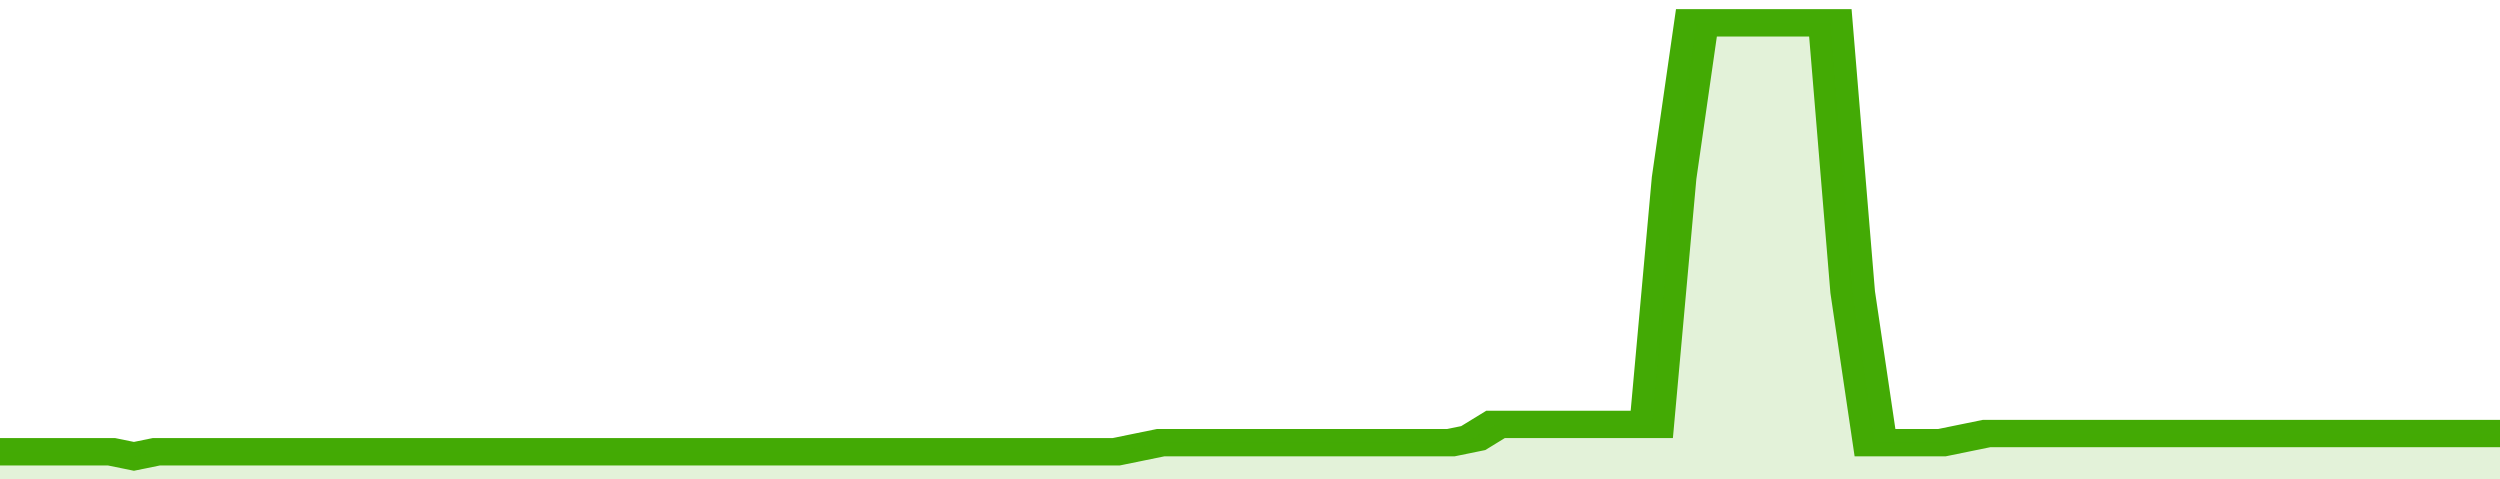
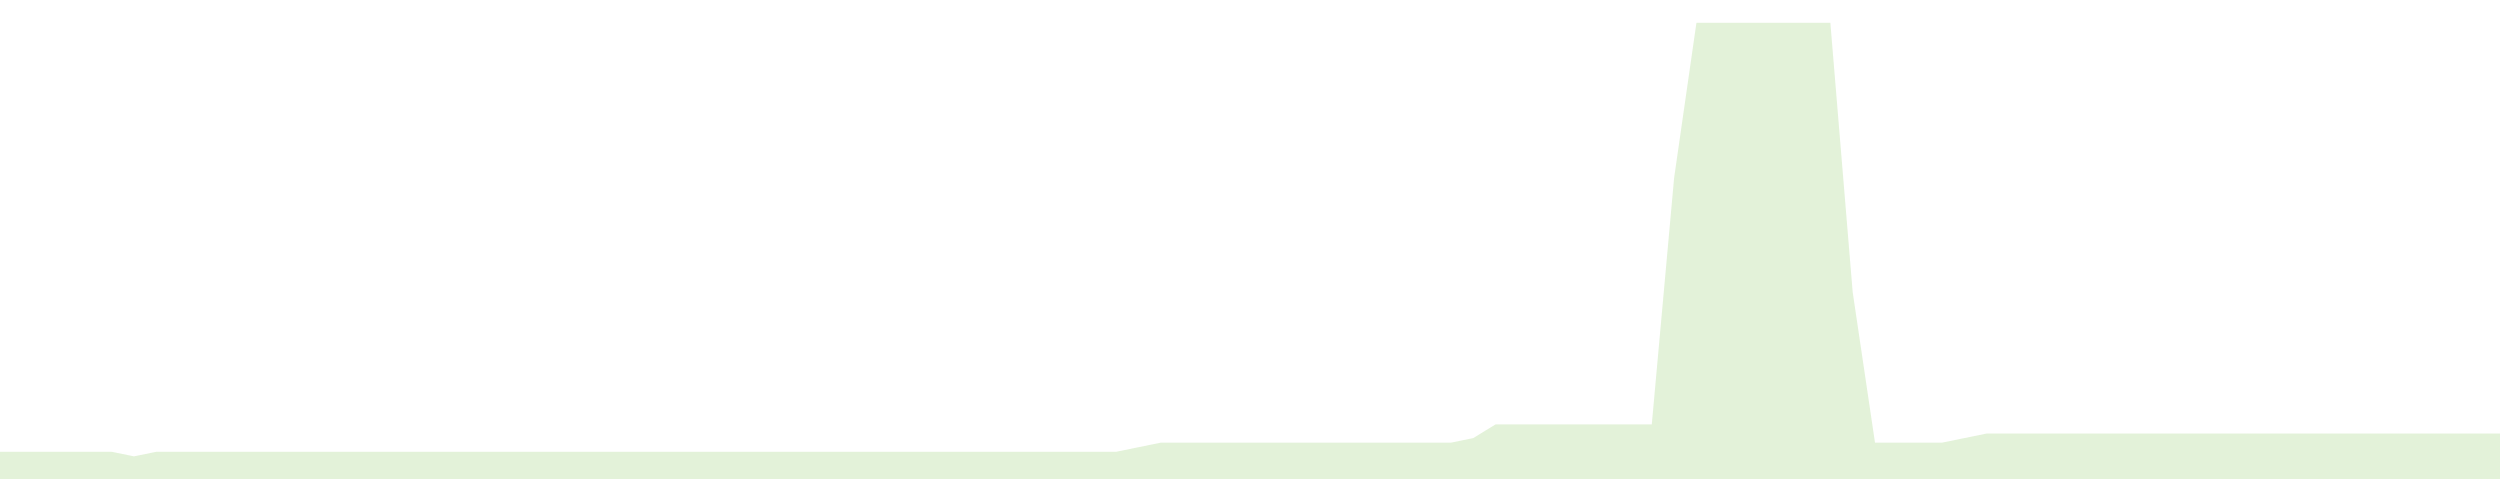
<svg xmlns="http://www.w3.org/2000/svg" viewBox="0 0 336 105" width="120" height="23" preserveAspectRatio="none">
-   <polyline fill="none" stroke="#43AA05" stroke-width="6" points="0, 99 3, 99 6, 99 9, 99 12, 99 15, 99 18, 100 21, 99 24, 99 27, 99 30, 99 33, 99 36, 99 39, 99 42, 99 45, 99 48, 99 51, 99 54, 99 57, 99 60, 99 63, 99 66, 99 69, 99 72, 99 75, 99 78, 99 81, 99 84, 99 87, 99 90, 99 93, 99 96, 99 99, 99 102, 99 105, 99 108, 99 111, 99 114, 99 117, 99 120, 99 123, 99 126, 99 129, 99 132, 99 135, 99 138, 99 141, 99 144, 99 147, 99 150, 99 153, 98 156, 97 159, 97 162, 97 165, 97 168, 97 171, 97 174, 97 177, 97 180, 97 183, 97 186, 97 189, 97 192, 97 195, 97 198, 96 201, 93 204, 93 207, 93 210, 93 213, 93 216, 93 219, 93 222, 93 225, 39 228, 5 231, 5 234, 5 237, 5 240, 5 243, 5 246, 5 249, 64 252, 97 255, 97 258, 97 261, 97 264, 96 267, 95 270, 95 273, 95 276, 95 279, 95 282, 95 285, 95 288, 95 291, 95 294, 95 297, 95 300, 95 303, 95 306, 95 309, 95 312, 95 315, 95 318, 95 321, 95 324, 95 327, 95 330, 95 333, 95 336, 95 336, 95 "> </polyline>
  <polygon fill="#43AA05" opacity="0.15" points="0, 105 0, 99 3, 99 6, 99 9, 99 12, 99 15, 99 18, 100 21, 99 24, 99 27, 99 30, 99 33, 99 36, 99 39, 99 42, 99 45, 99 48, 99 51, 99 54, 99 57, 99 60, 99 63, 99 66, 99 69, 99 72, 99 75, 99 78, 99 81, 99 84, 99 87, 99 90, 99 93, 99 96, 99 99, 99 102, 99 105, 99 108, 99 111, 99 114, 99 117, 99 120, 99 123, 99 126, 99 129, 99 132, 99 135, 99 138, 99 141, 99 144, 99 147, 99 150, 99 153, 98 156, 97 159, 97 162, 97 165, 97 168, 97 171, 97 174, 97 177, 97 180, 97 183, 97 186, 97 189, 97 192, 97 195, 97 198, 96 201, 93 204, 93 207, 93 210, 93 213, 93 216, 93 219, 93 222, 93 225, 39 228, 5 231, 5 234, 5 237, 5 240, 5 243, 5 246, 5 249, 64 252, 97 255, 97 258, 97 261, 97 264, 96 267, 95 270, 95 273, 95 276, 95 279, 95 282, 95 285, 95 288, 95 291, 95 294, 95 297, 95 300, 95 303, 95 306, 95 309, 95 312, 95 315, 95 318, 95 321, 95 324, 95 327, 95 330, 95 333, 95 336, 95 336, 105 " />
</svg>